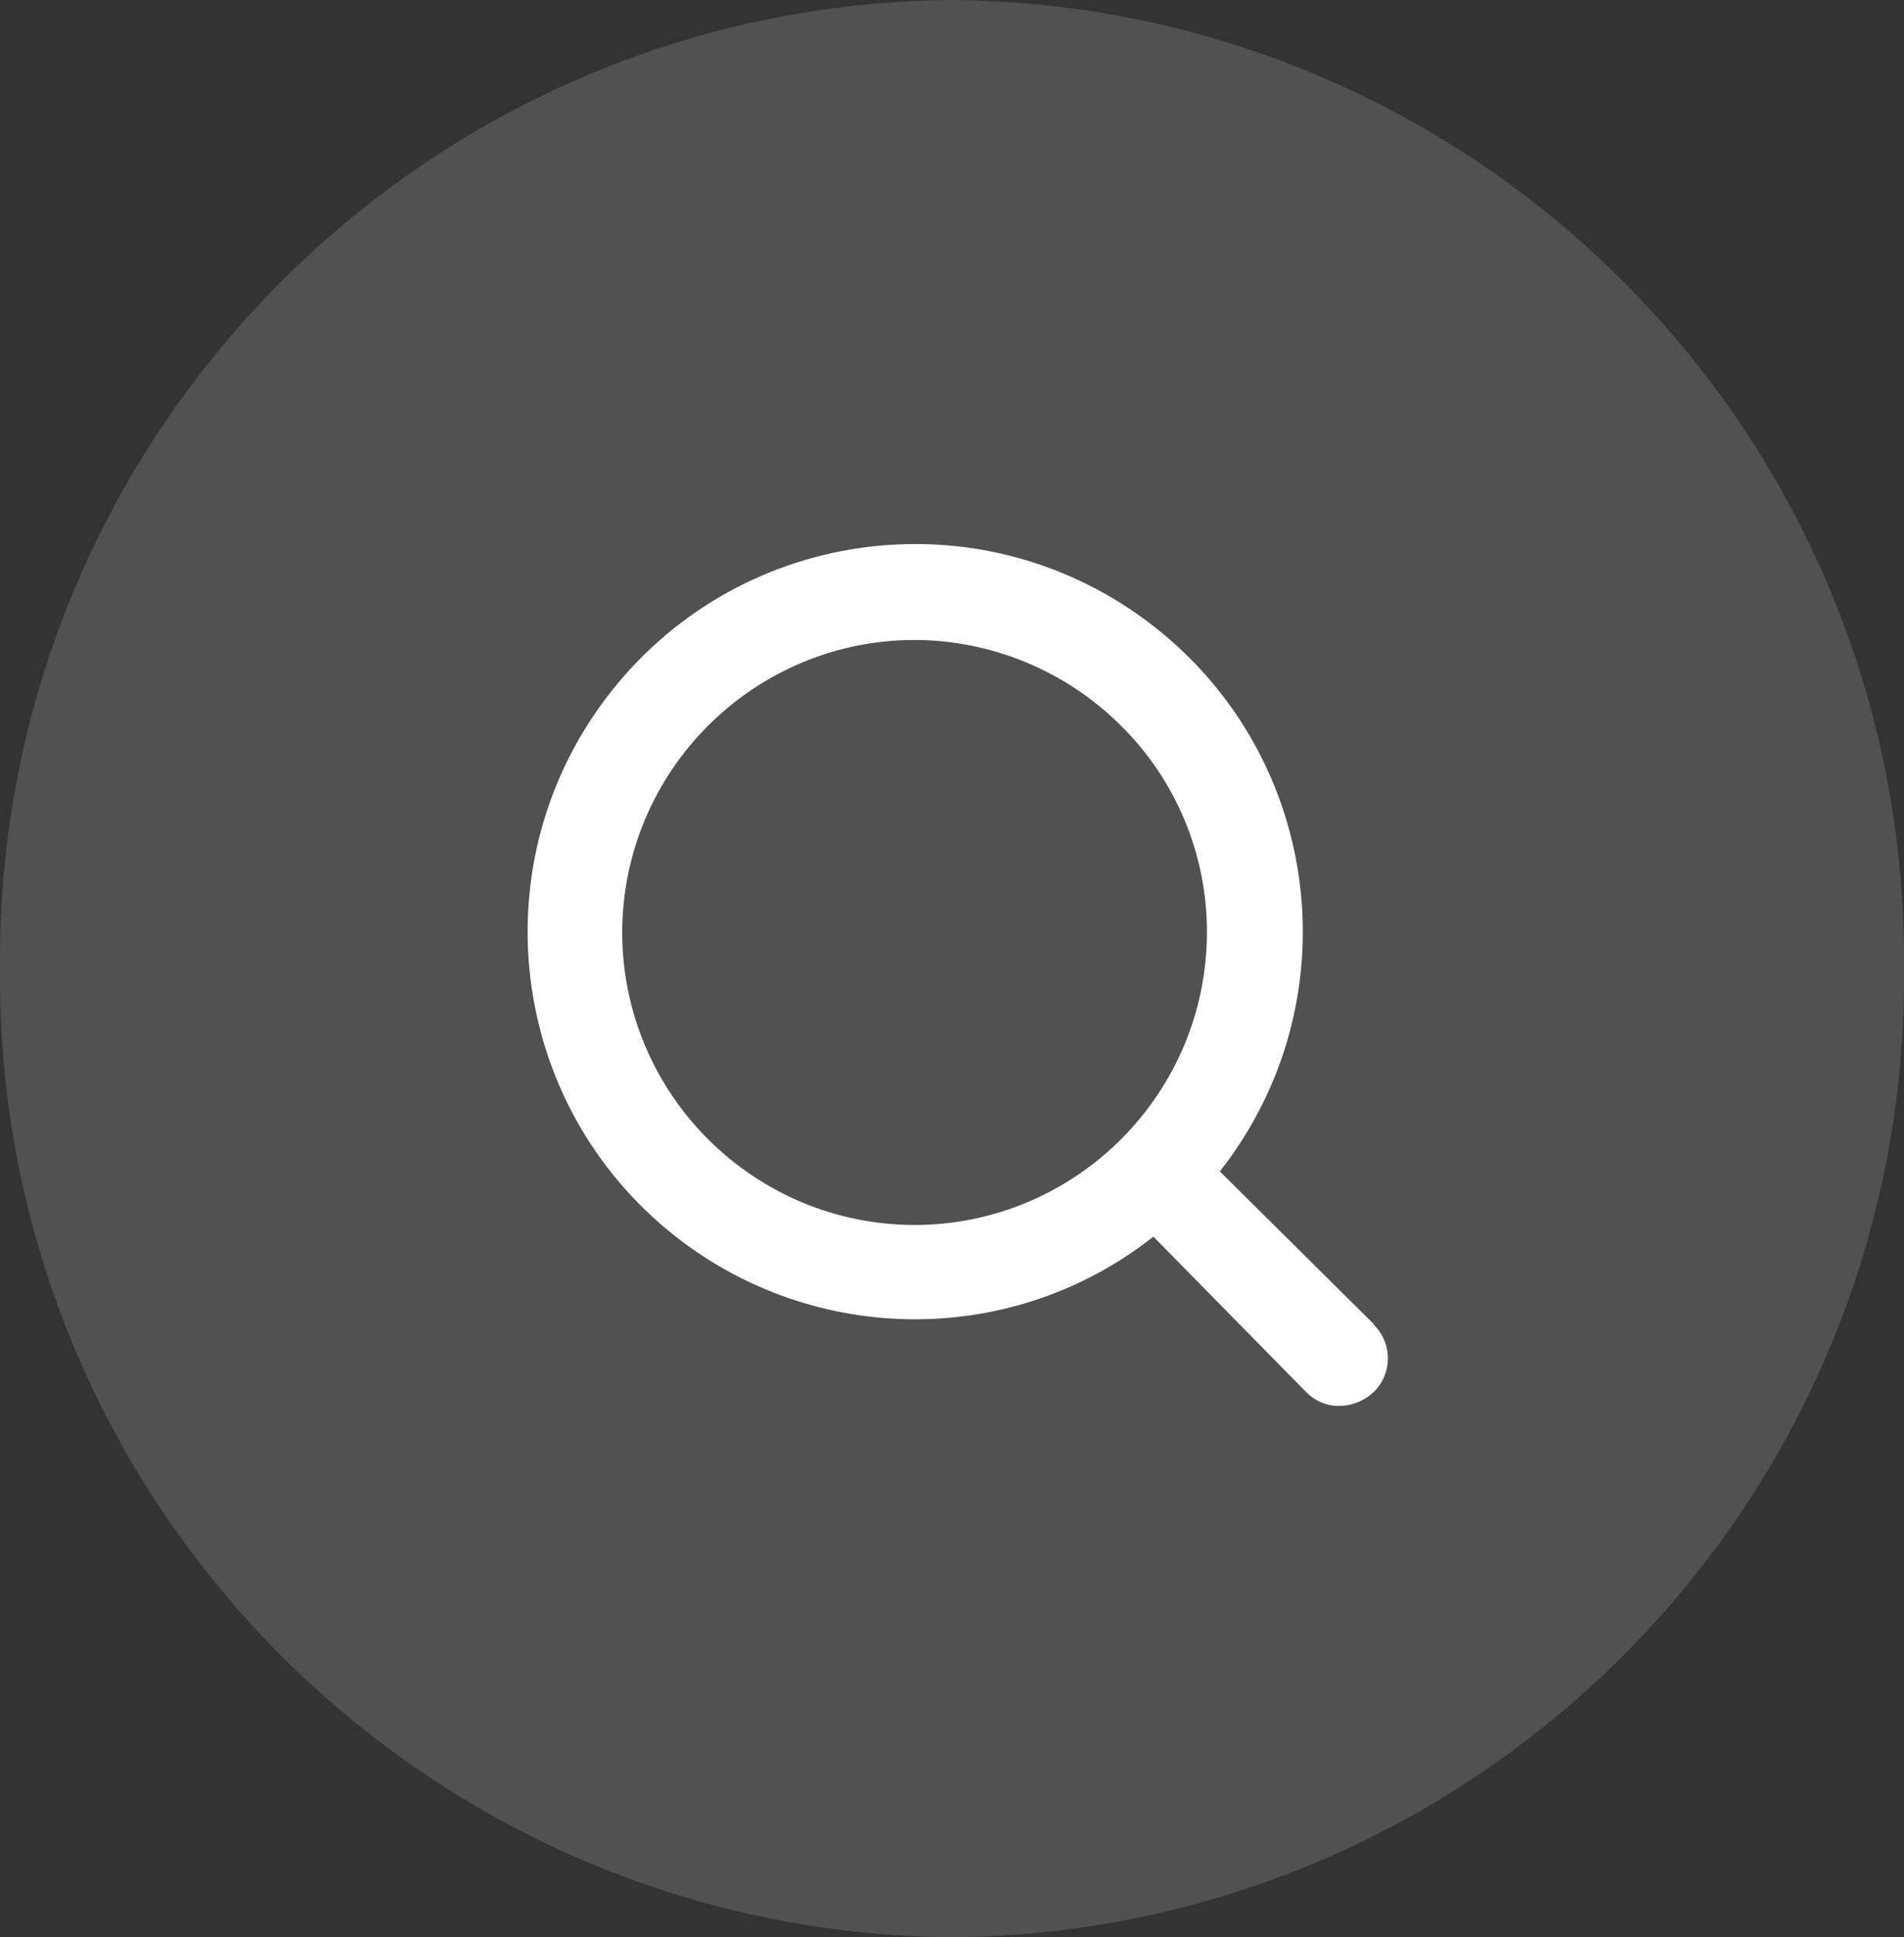
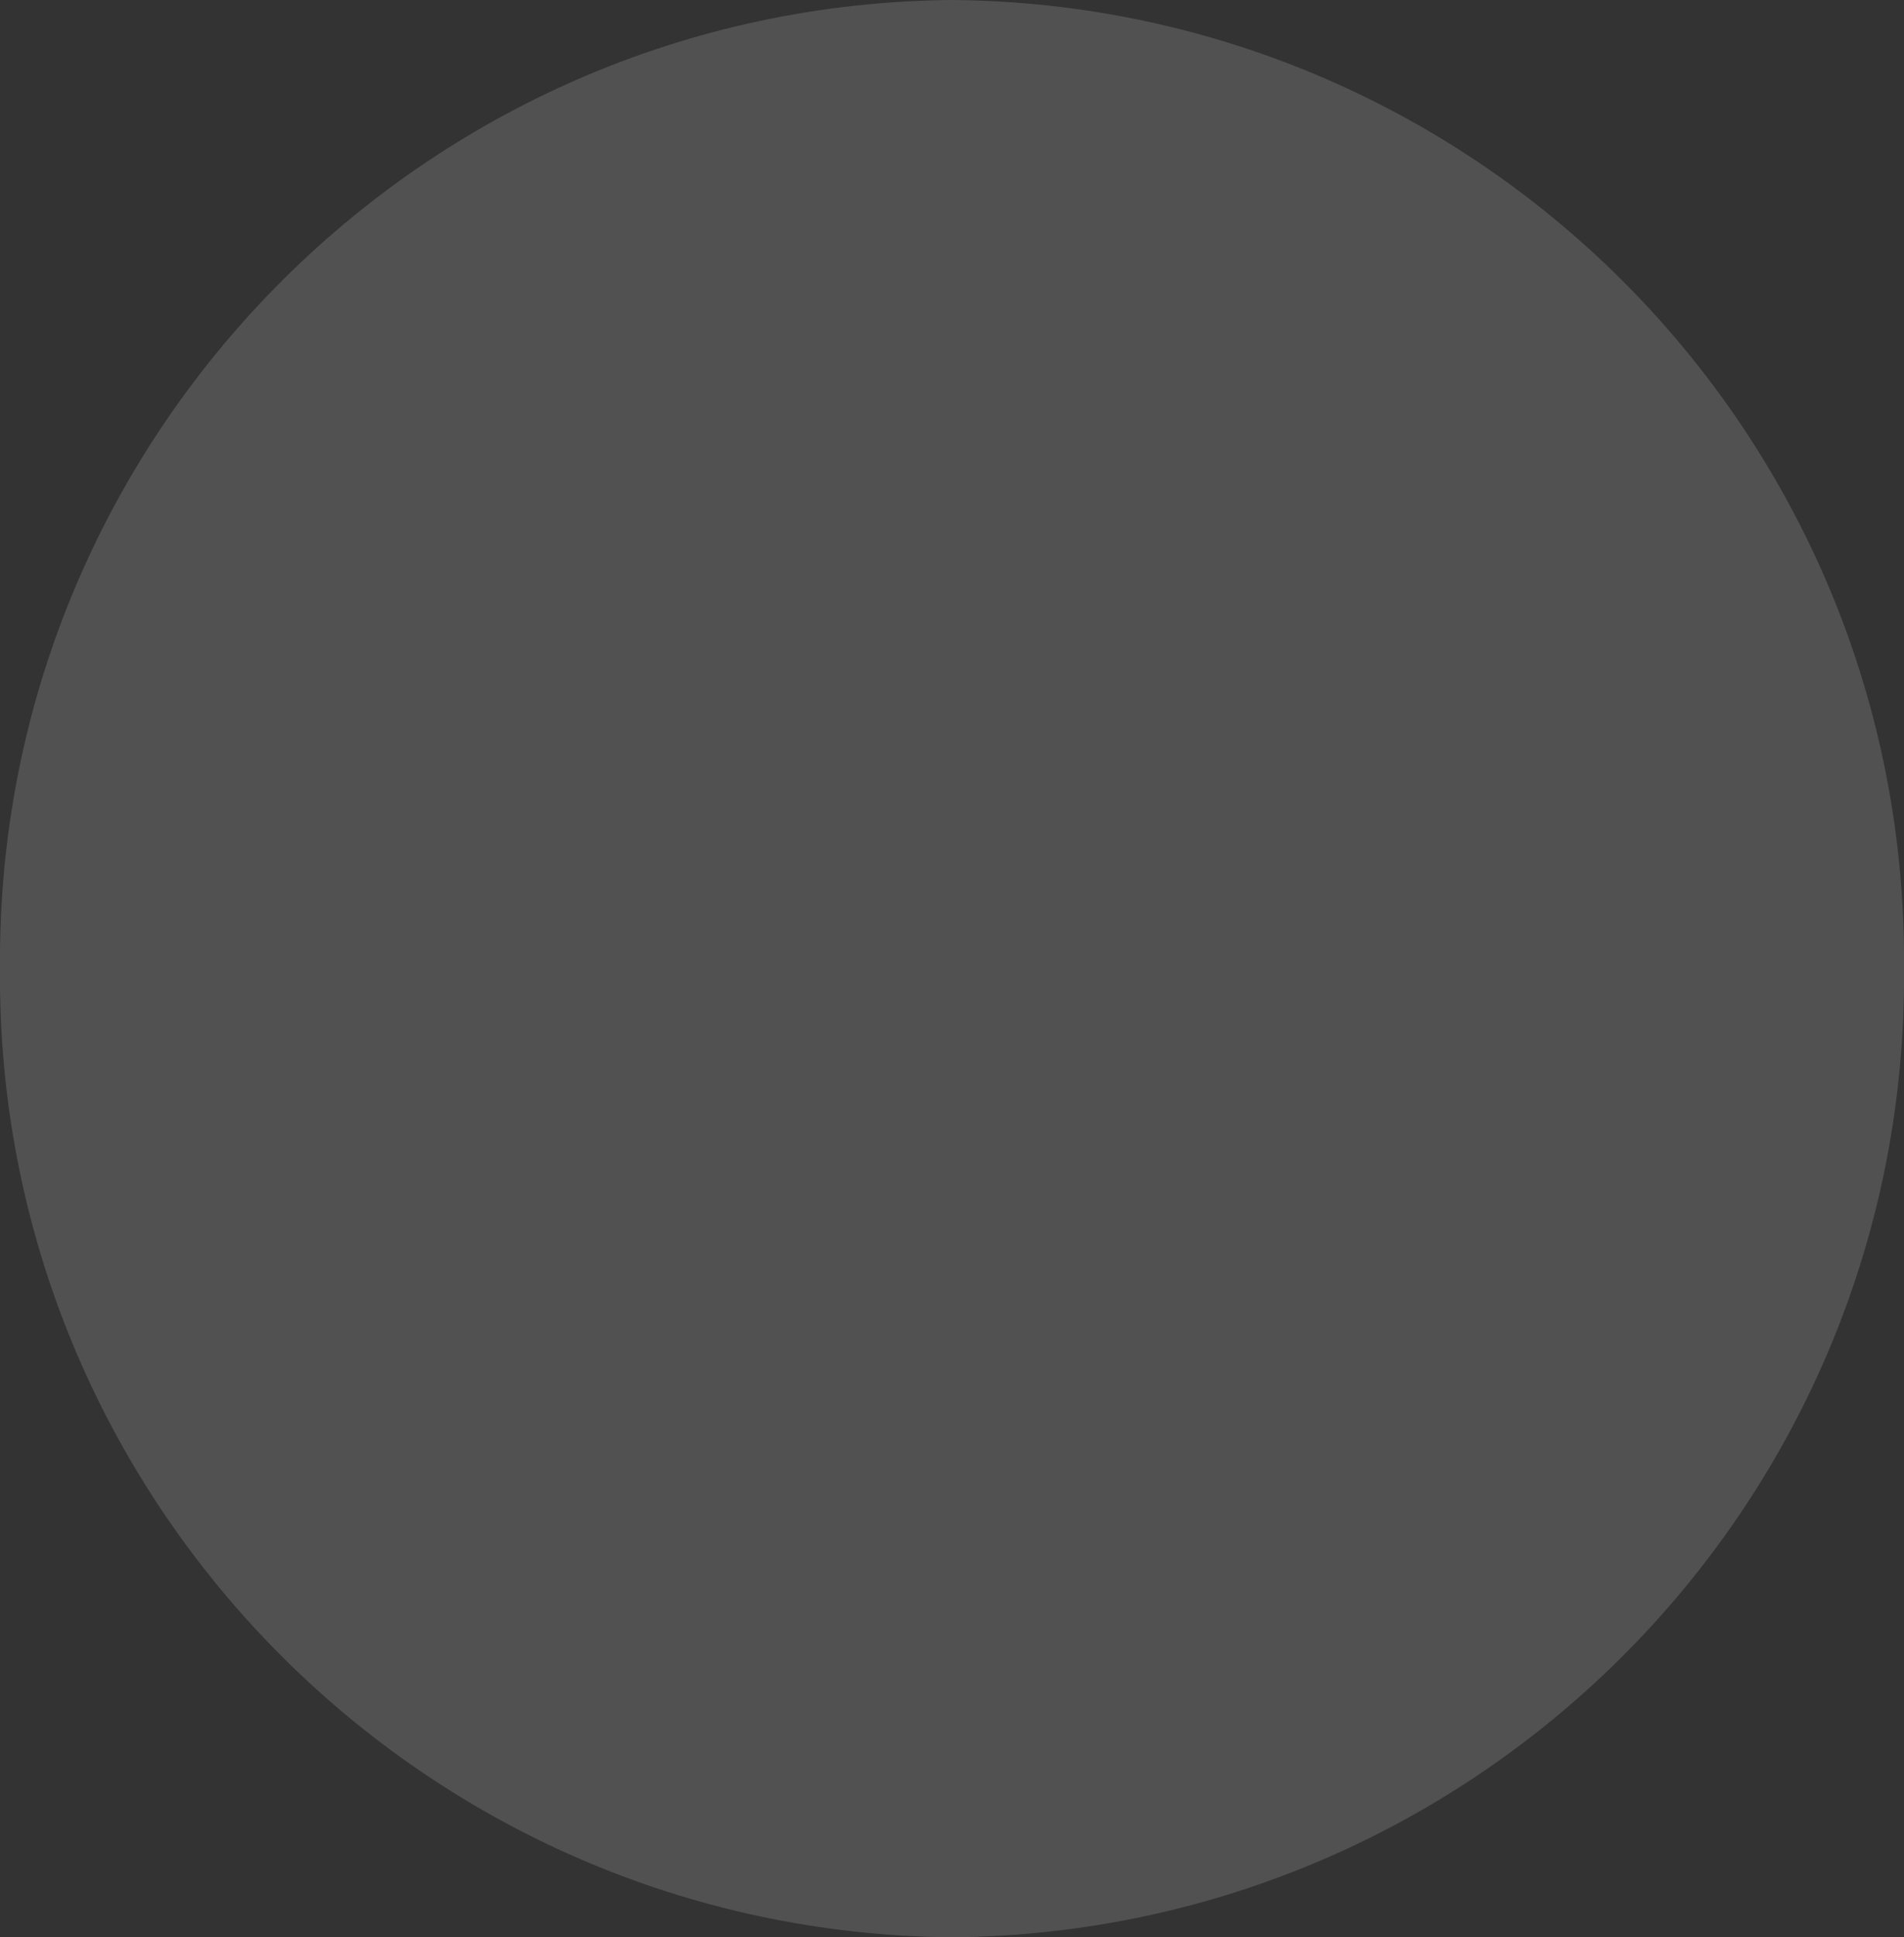
<svg xmlns="http://www.w3.org/2000/svg" id="Ebene_2" viewBox="0 0 29.5 30">
  <rect x="0" y="0" width="29.5" height="30" fill="#333333" stroke="none" />
  <defs>
    <style>.cls-1{fill:none;}.cls-2{clip-path:url(#clippath);}.cls-3{fill:#fff;}.cls-4{clip-path:url(#clippath-1);}.cls-5{clip-path:url(#clippath-2);}.cls-6{opacity:.15;}</style>
    <clipPath id="clippath">
      <rect class="cls-1" x="0" width="29.5" height="30" />
    </clipPath>
    <clipPath id="clippath-1">
      <rect class="cls-1" x="0" width="29.5" height="30" />
    </clipPath>
    <clipPath id="clippath-2">
      <rect class="cls-1" x="0" width="29.5" height="30" />
    </clipPath>
  </defs>
  <g id="User-Interface">
    <g id="Gruppe_27">
      <g class="cls-2">
        <g id="Gruppe_26">
          <g id="Gruppe_25">
            <g class="cls-4">
              <g id="Gruppe_24">
                <g id="Gruppe_23" class="cls-6">
                  <g id="Gruppe_22">
                    <g class="cls-5">
                      <g id="Gruppe_21">
                        <path id="Pfad_3245" class="cls-3" d="M14.75,30C6.54,29.93-.07,23.21,0,15-.07,6.79,6.54,.07,14.75,0c8.22,.07,14.82,6.78,14.75,15,.07,8.22-6.54,14.93-14.75,15" />
                      </g>
                    </g>
                  </g>
                </g>
-                 <path id="Pfad_3246" class="cls-3" d="M18.7,14.43c0,2.5-2.02,4.53-4.52,4.54-2.5,0-4.53-2.02-4.54-4.52,0-2.5,2.02-4.53,4.52-4.54,1.2,0,2.36,.48,3.21,1.33,.85,.84,1.33,1.99,1.33,3.19m2.59,6.08l-2.39-2.37c2.05-2.61,1.6-6.38-1.01-8.43-2.61-2.05-6.38-1.6-8.43,1.01-2.05,2.61-1.6,6.38,1.01,8.43,1.06,.83,2.36,1.28,3.71,1.28,1.34,0,2.64-.45,3.69-1.28l2.37,2.41c.14,.14,.33,.22,.52,.21,.19,0,.38-.08,.52-.21,.29-.28,.3-.74,.02-1.03,0,0-.01-.01-.02-.02h0Z" />
              </g>
            </g>
          </g>
        </g>
      </g>
    </g>
  </g>
</svg>